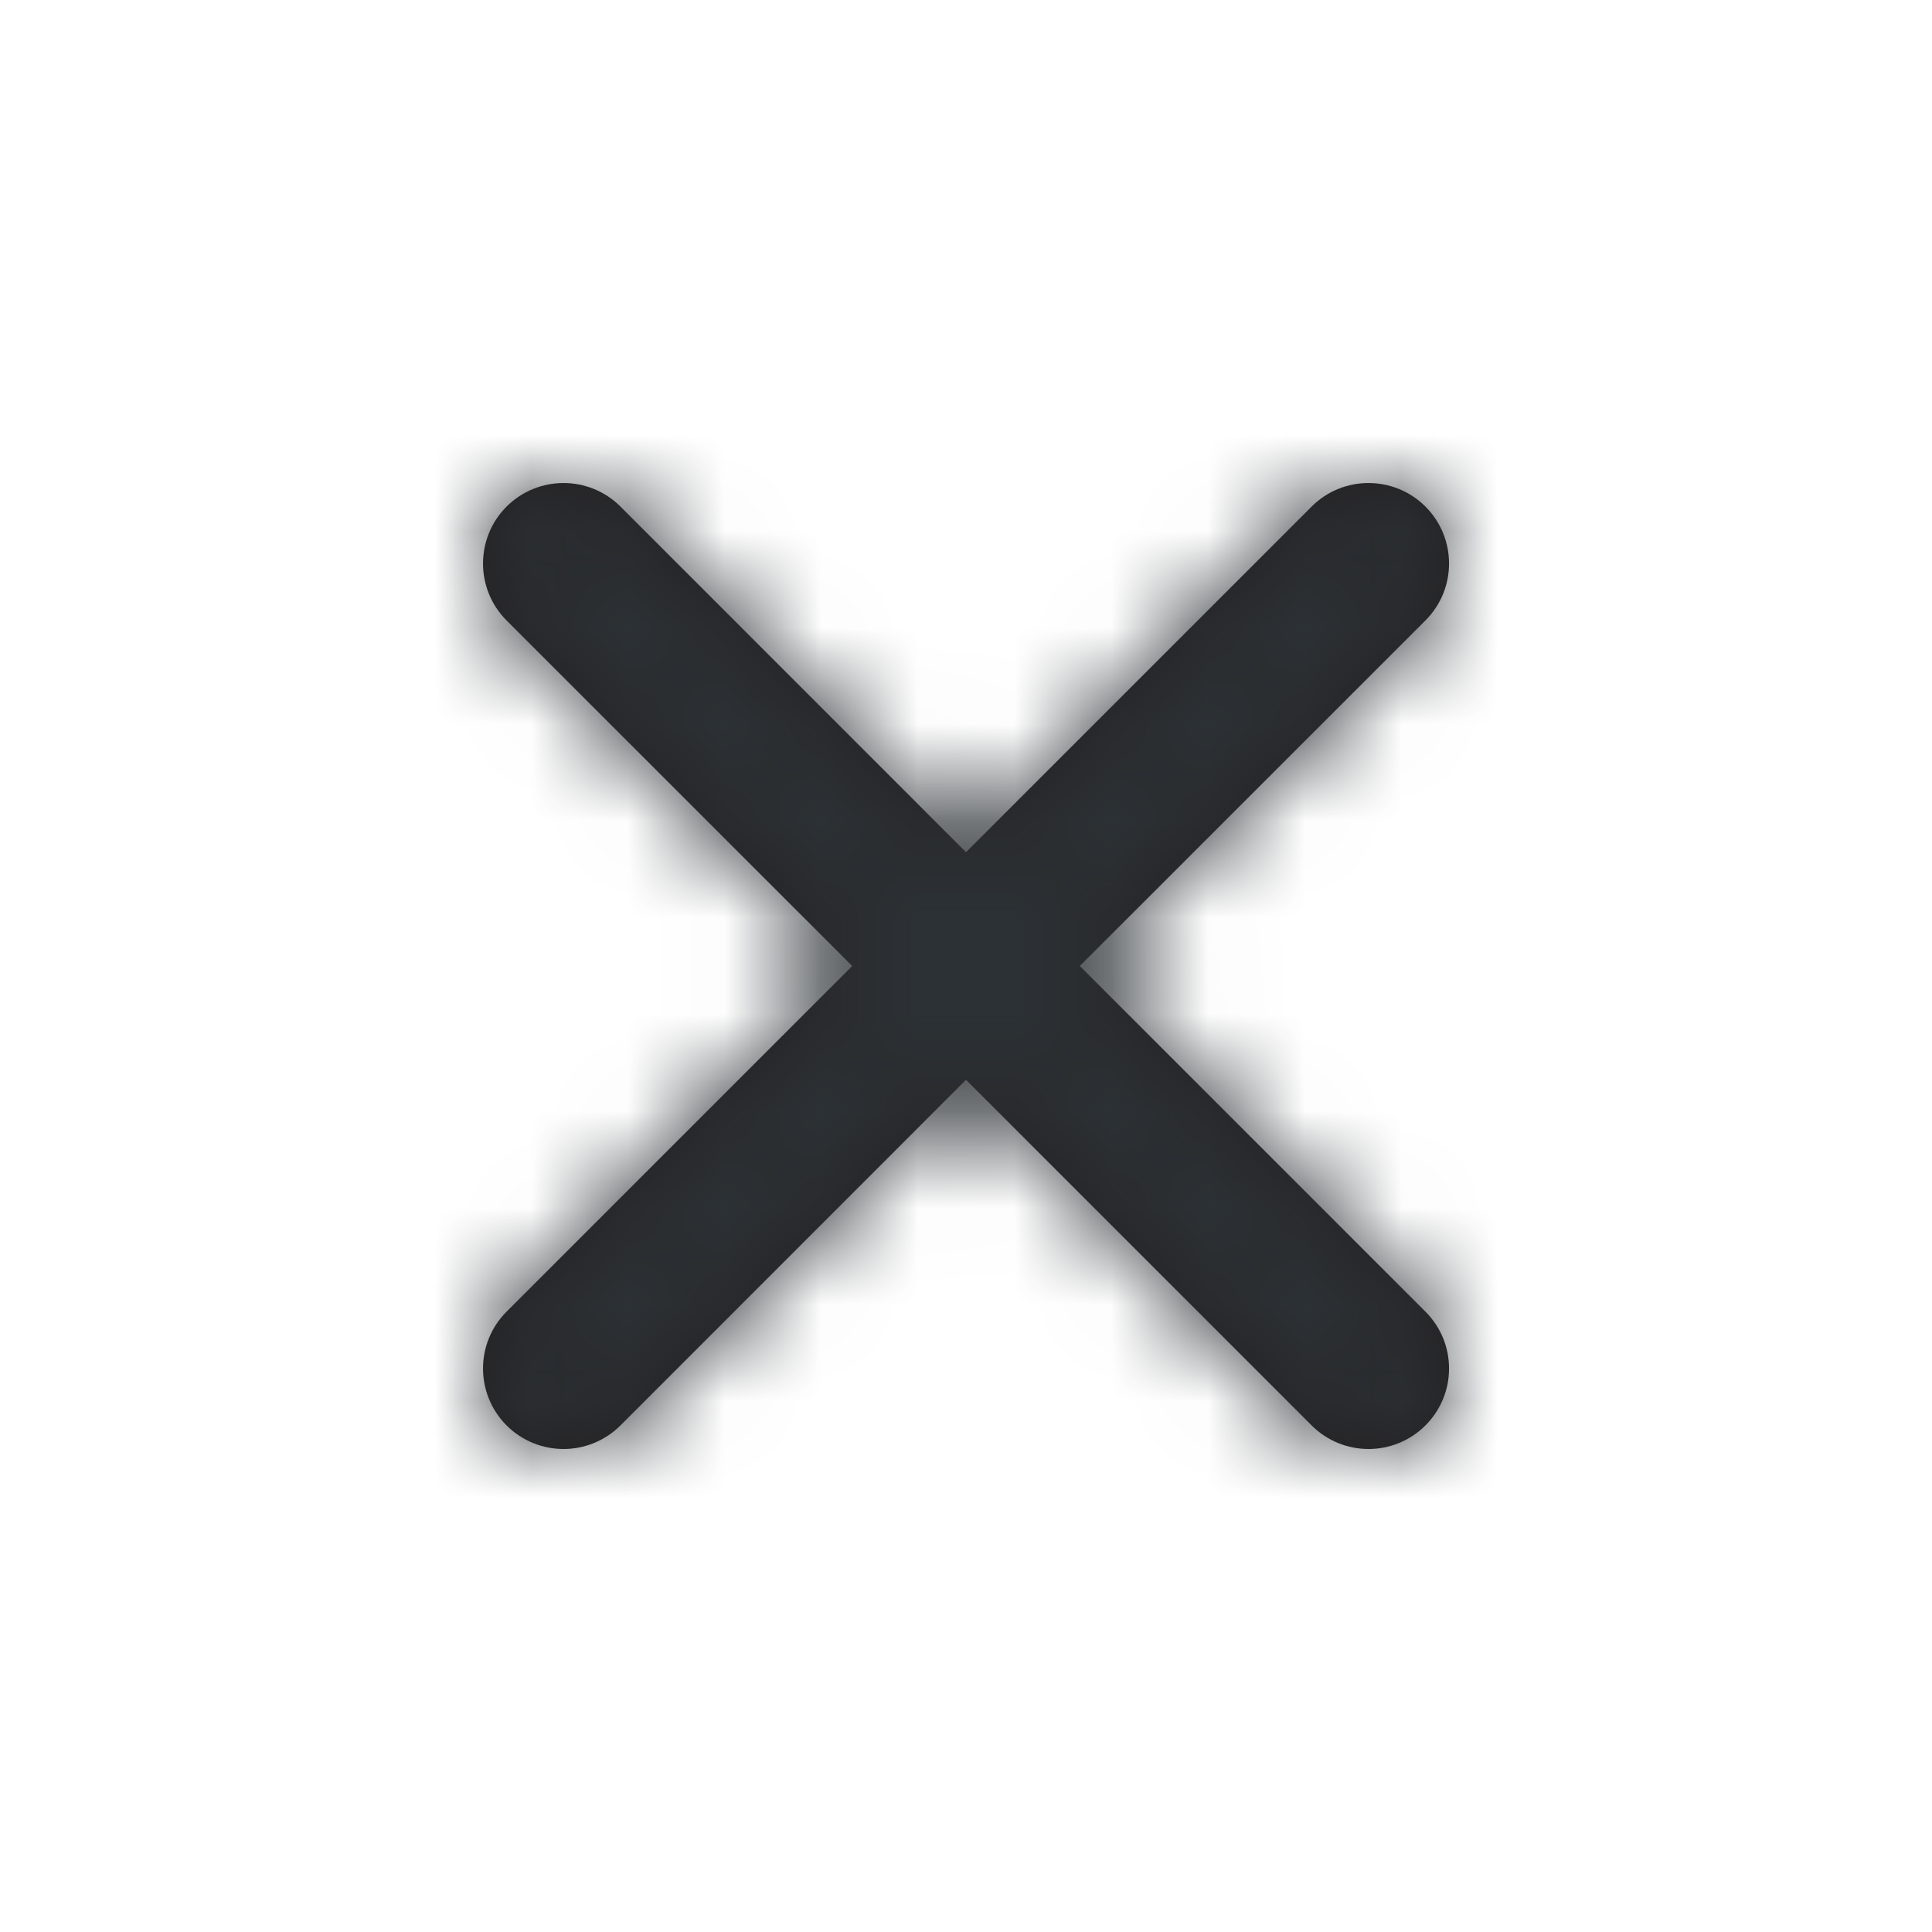
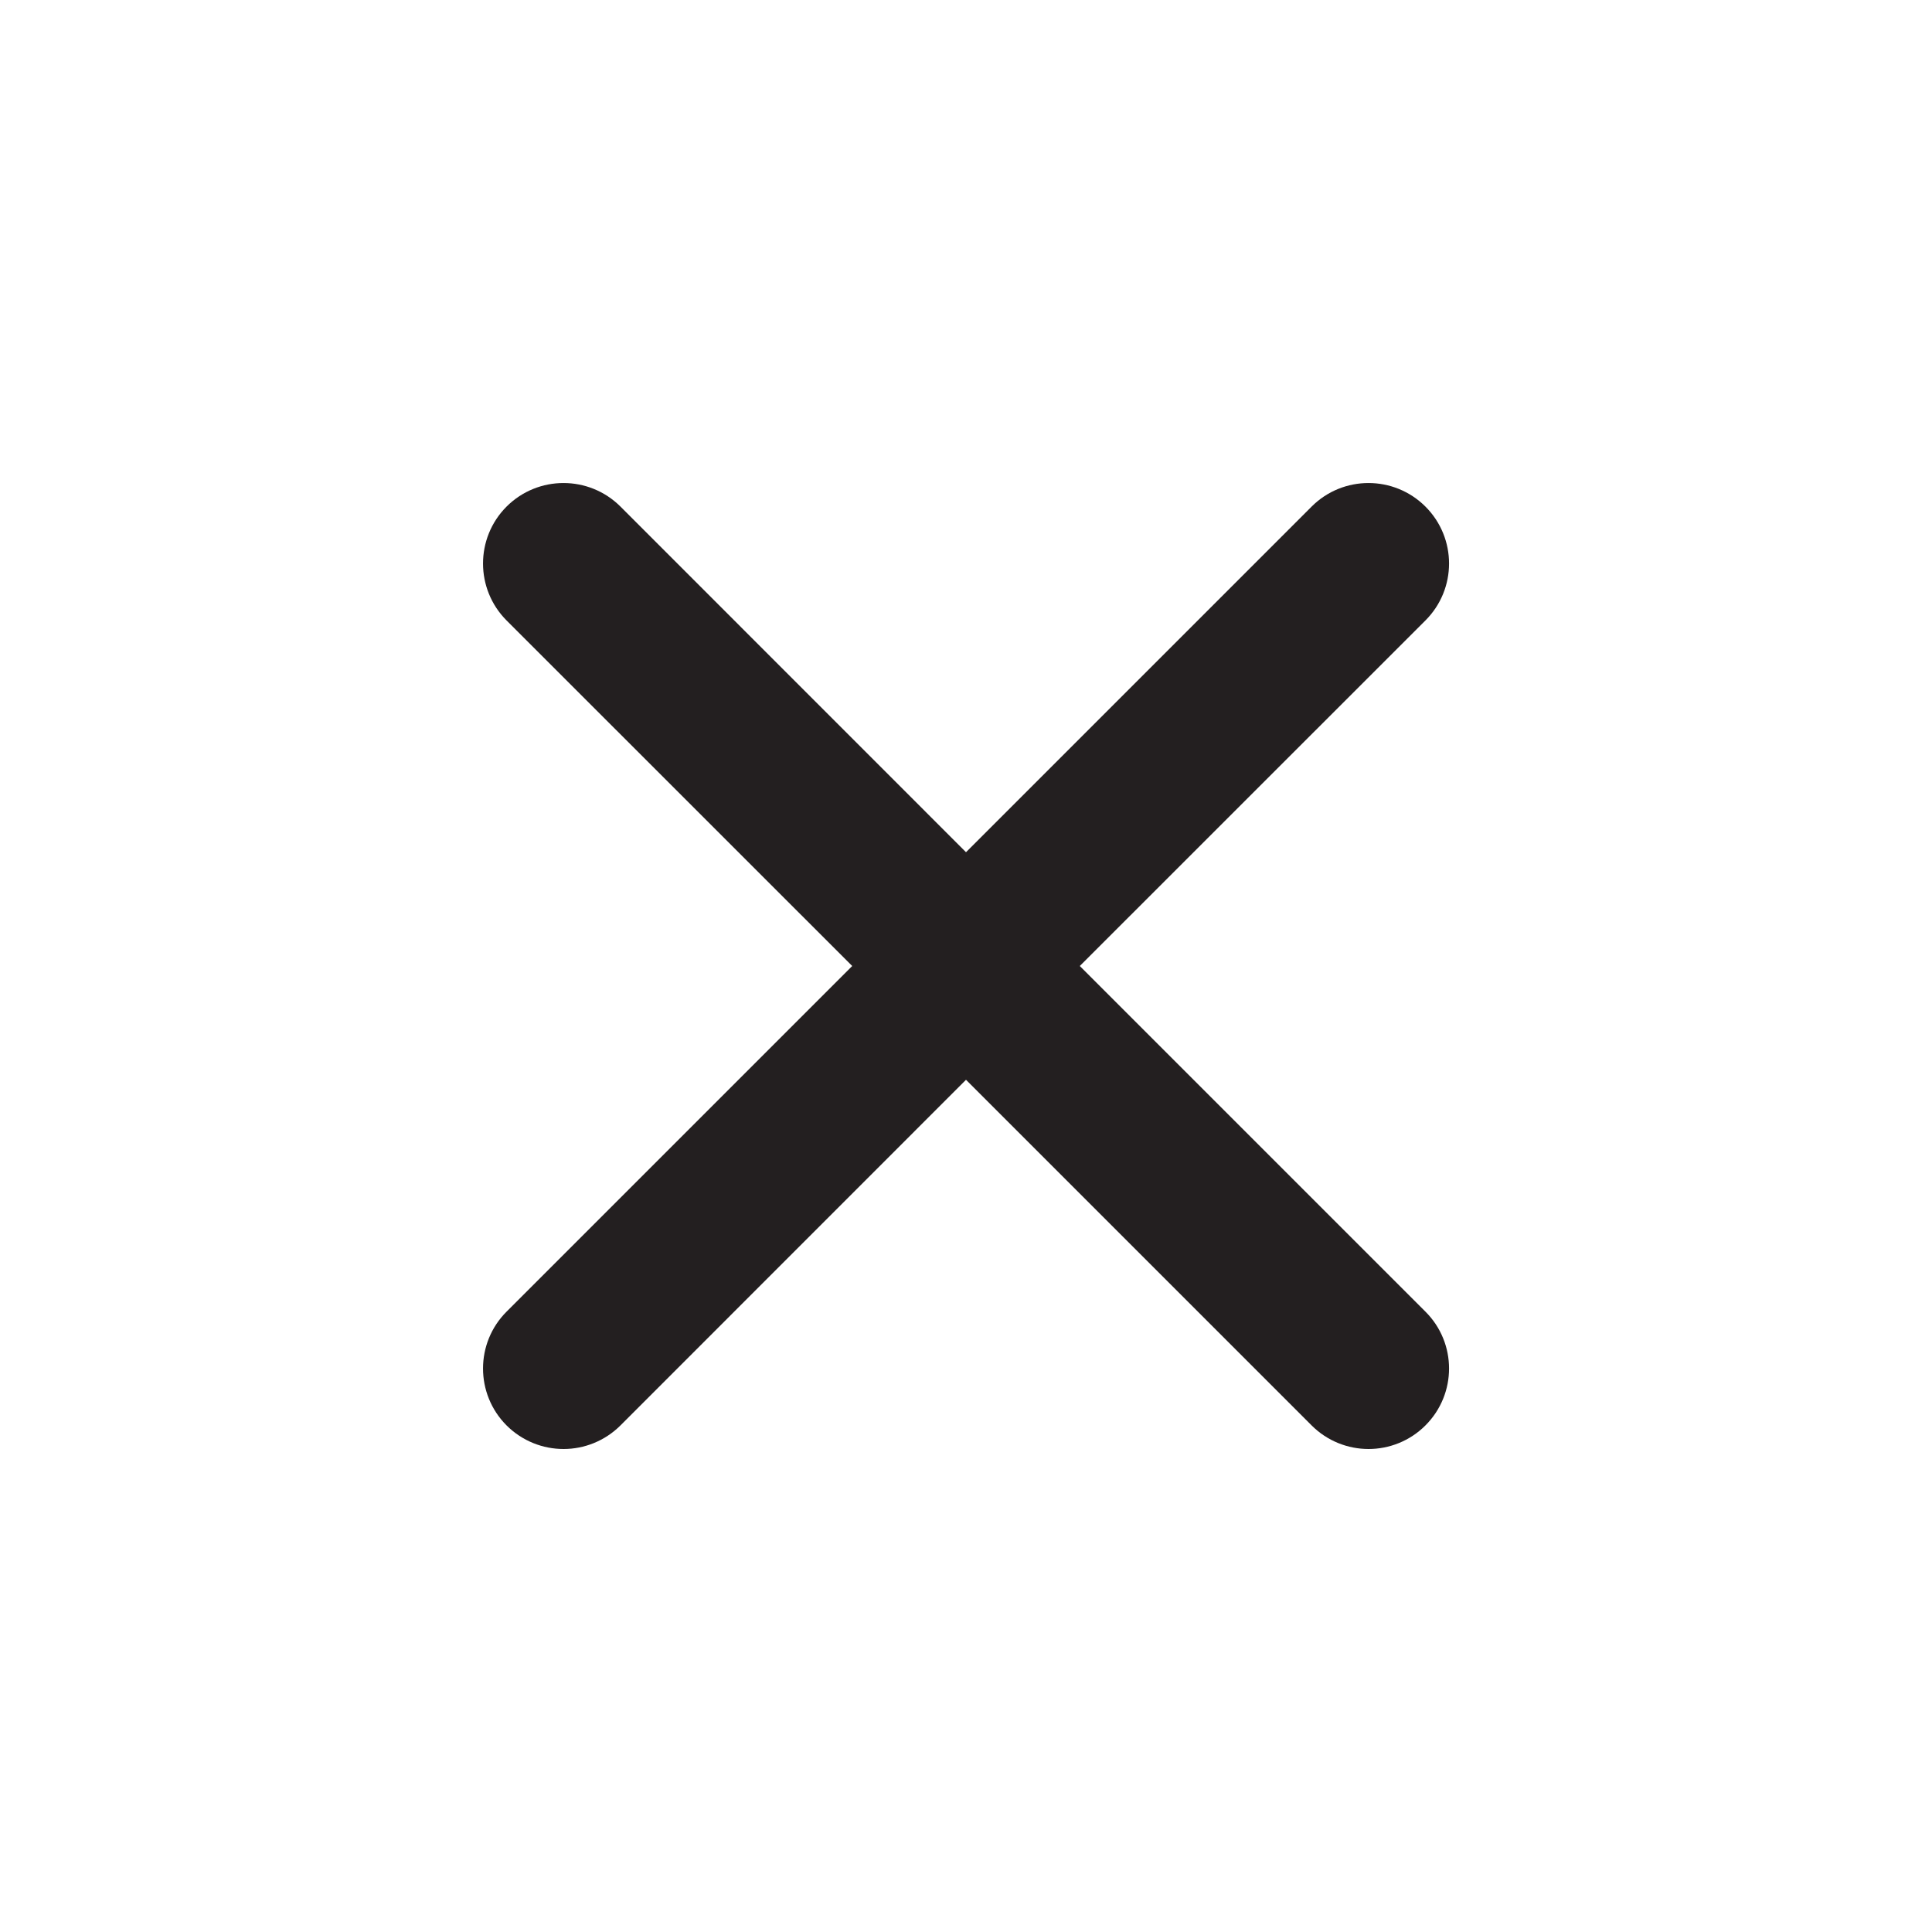
<svg xmlns="http://www.w3.org/2000/svg" width="20" height="20" viewBox="0 0 20 20" fill="none">
  <path fill-rule="evenodd" clip-rule="evenodd" d="M11.178 10L14.756 6.423C15.082 6.097 15.082 5.57 14.756 5.244C14.43 4.919 13.903 4.919 13.578 5.244L10 8.822L6.423 5.244C6.097 4.919 5.57 4.919 5.244 5.244C4.919 5.57 4.919 6.097 5.244 6.423L8.822 10L5.244 13.578C4.919 13.903 4.919 14.43 5.244 14.756C5.407 14.918 5.62 15 5.834 15C6.047 15 6.26 14.918 6.423 14.756L10 11.178L13.578 14.756C13.74 14.918 13.954 15 14.167 15C14.38 15 14.594 14.918 14.756 14.756C15.082 14.43 15.082 13.903 14.756 13.578L11.178 10Z" fill="#231F20" />
  <mask id="mask0" mask-type="alpha" maskUnits="userSpaceOnUse" x="5" y="5" width="11" height="11">
-     <path fill-rule="evenodd" clip-rule="evenodd" d="M11.178 10L14.756 6.423C15.082 6.097 15.082 5.57 14.756 5.244C14.43 4.919 13.903 4.919 13.578 5.244L10 8.822L6.423 5.244C6.097 4.919 5.57 4.919 5.244 5.244C4.919 5.57 4.919 6.097 5.244 6.423L8.822 10L5.244 13.578C4.919 13.903 4.919 14.43 5.244 14.756C5.407 14.918 5.62 15 5.834 15C6.047 15 6.26 14.918 6.423 14.756L10 11.178L13.578 14.756C13.74 14.918 13.954 15 14.167 15C14.38 15 14.594 14.918 14.756 14.756C15.082 14.43 15.082 13.903 14.756 13.578L11.178 10Z" fill="white" />
-   </mask>
+     </mask>
  <g mask="url(#mask0)">
    <rect width="20" height="20" fill="#2C3135" />
  </g>
</svg>